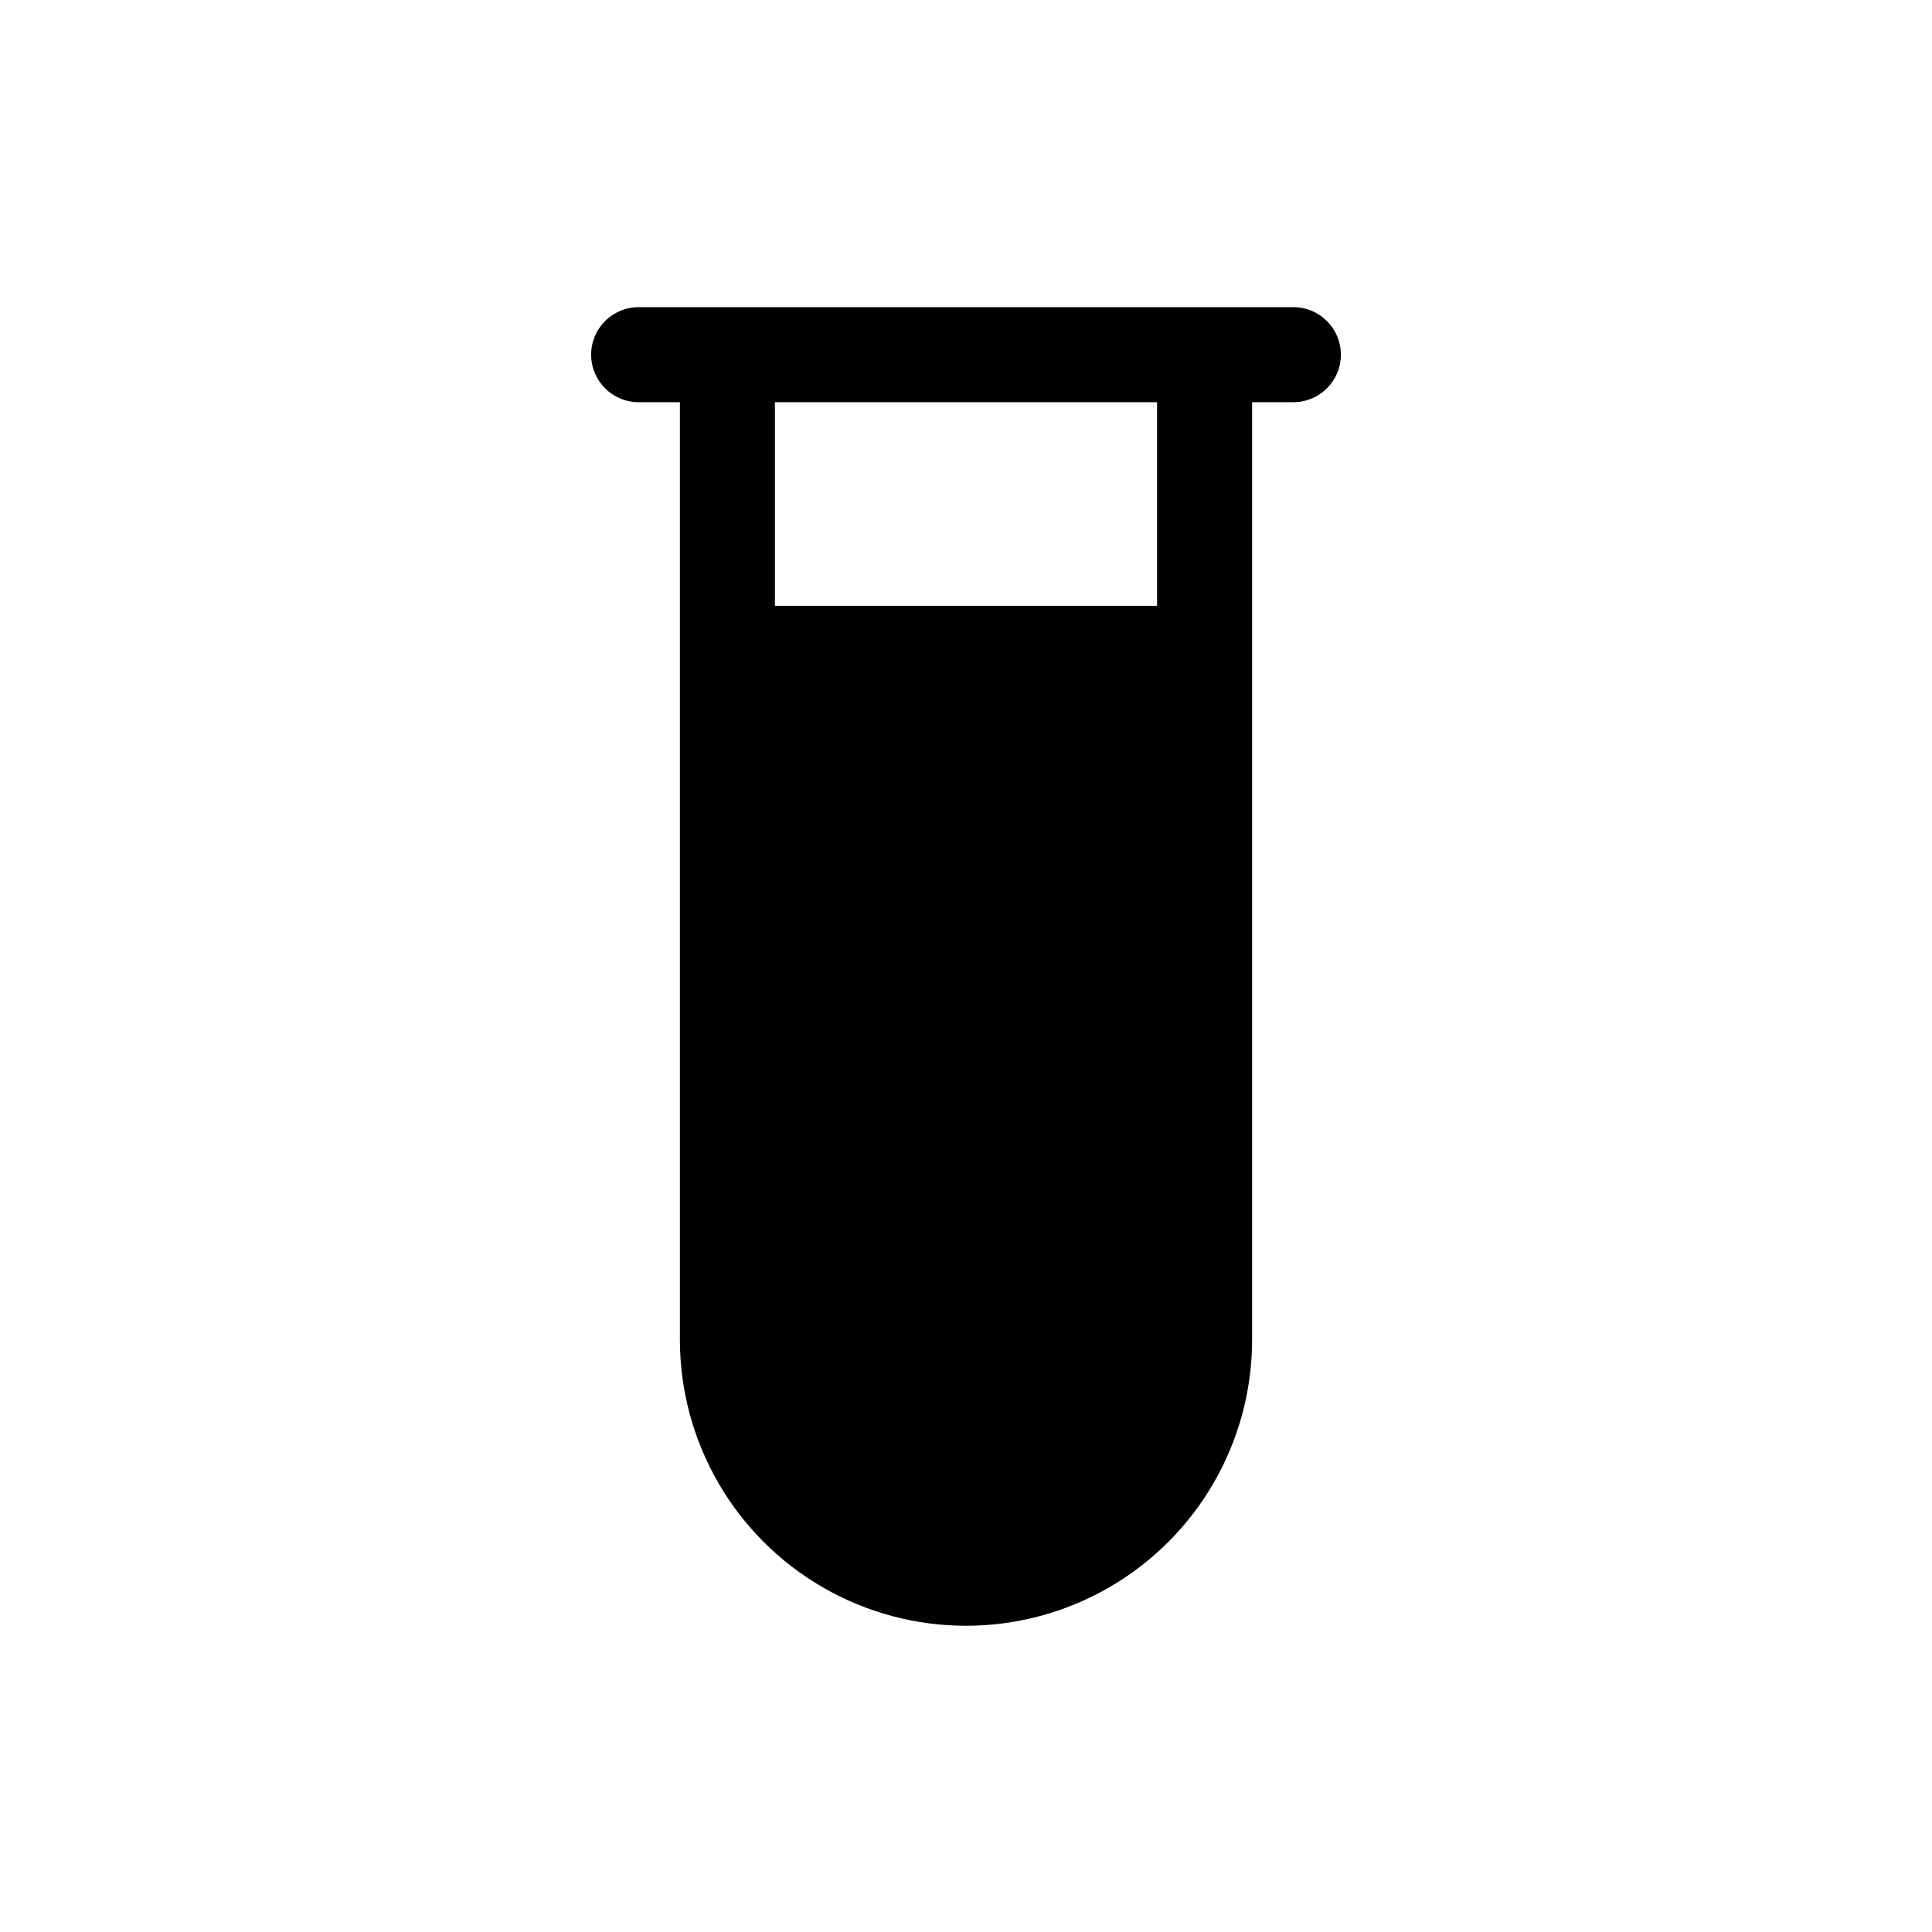
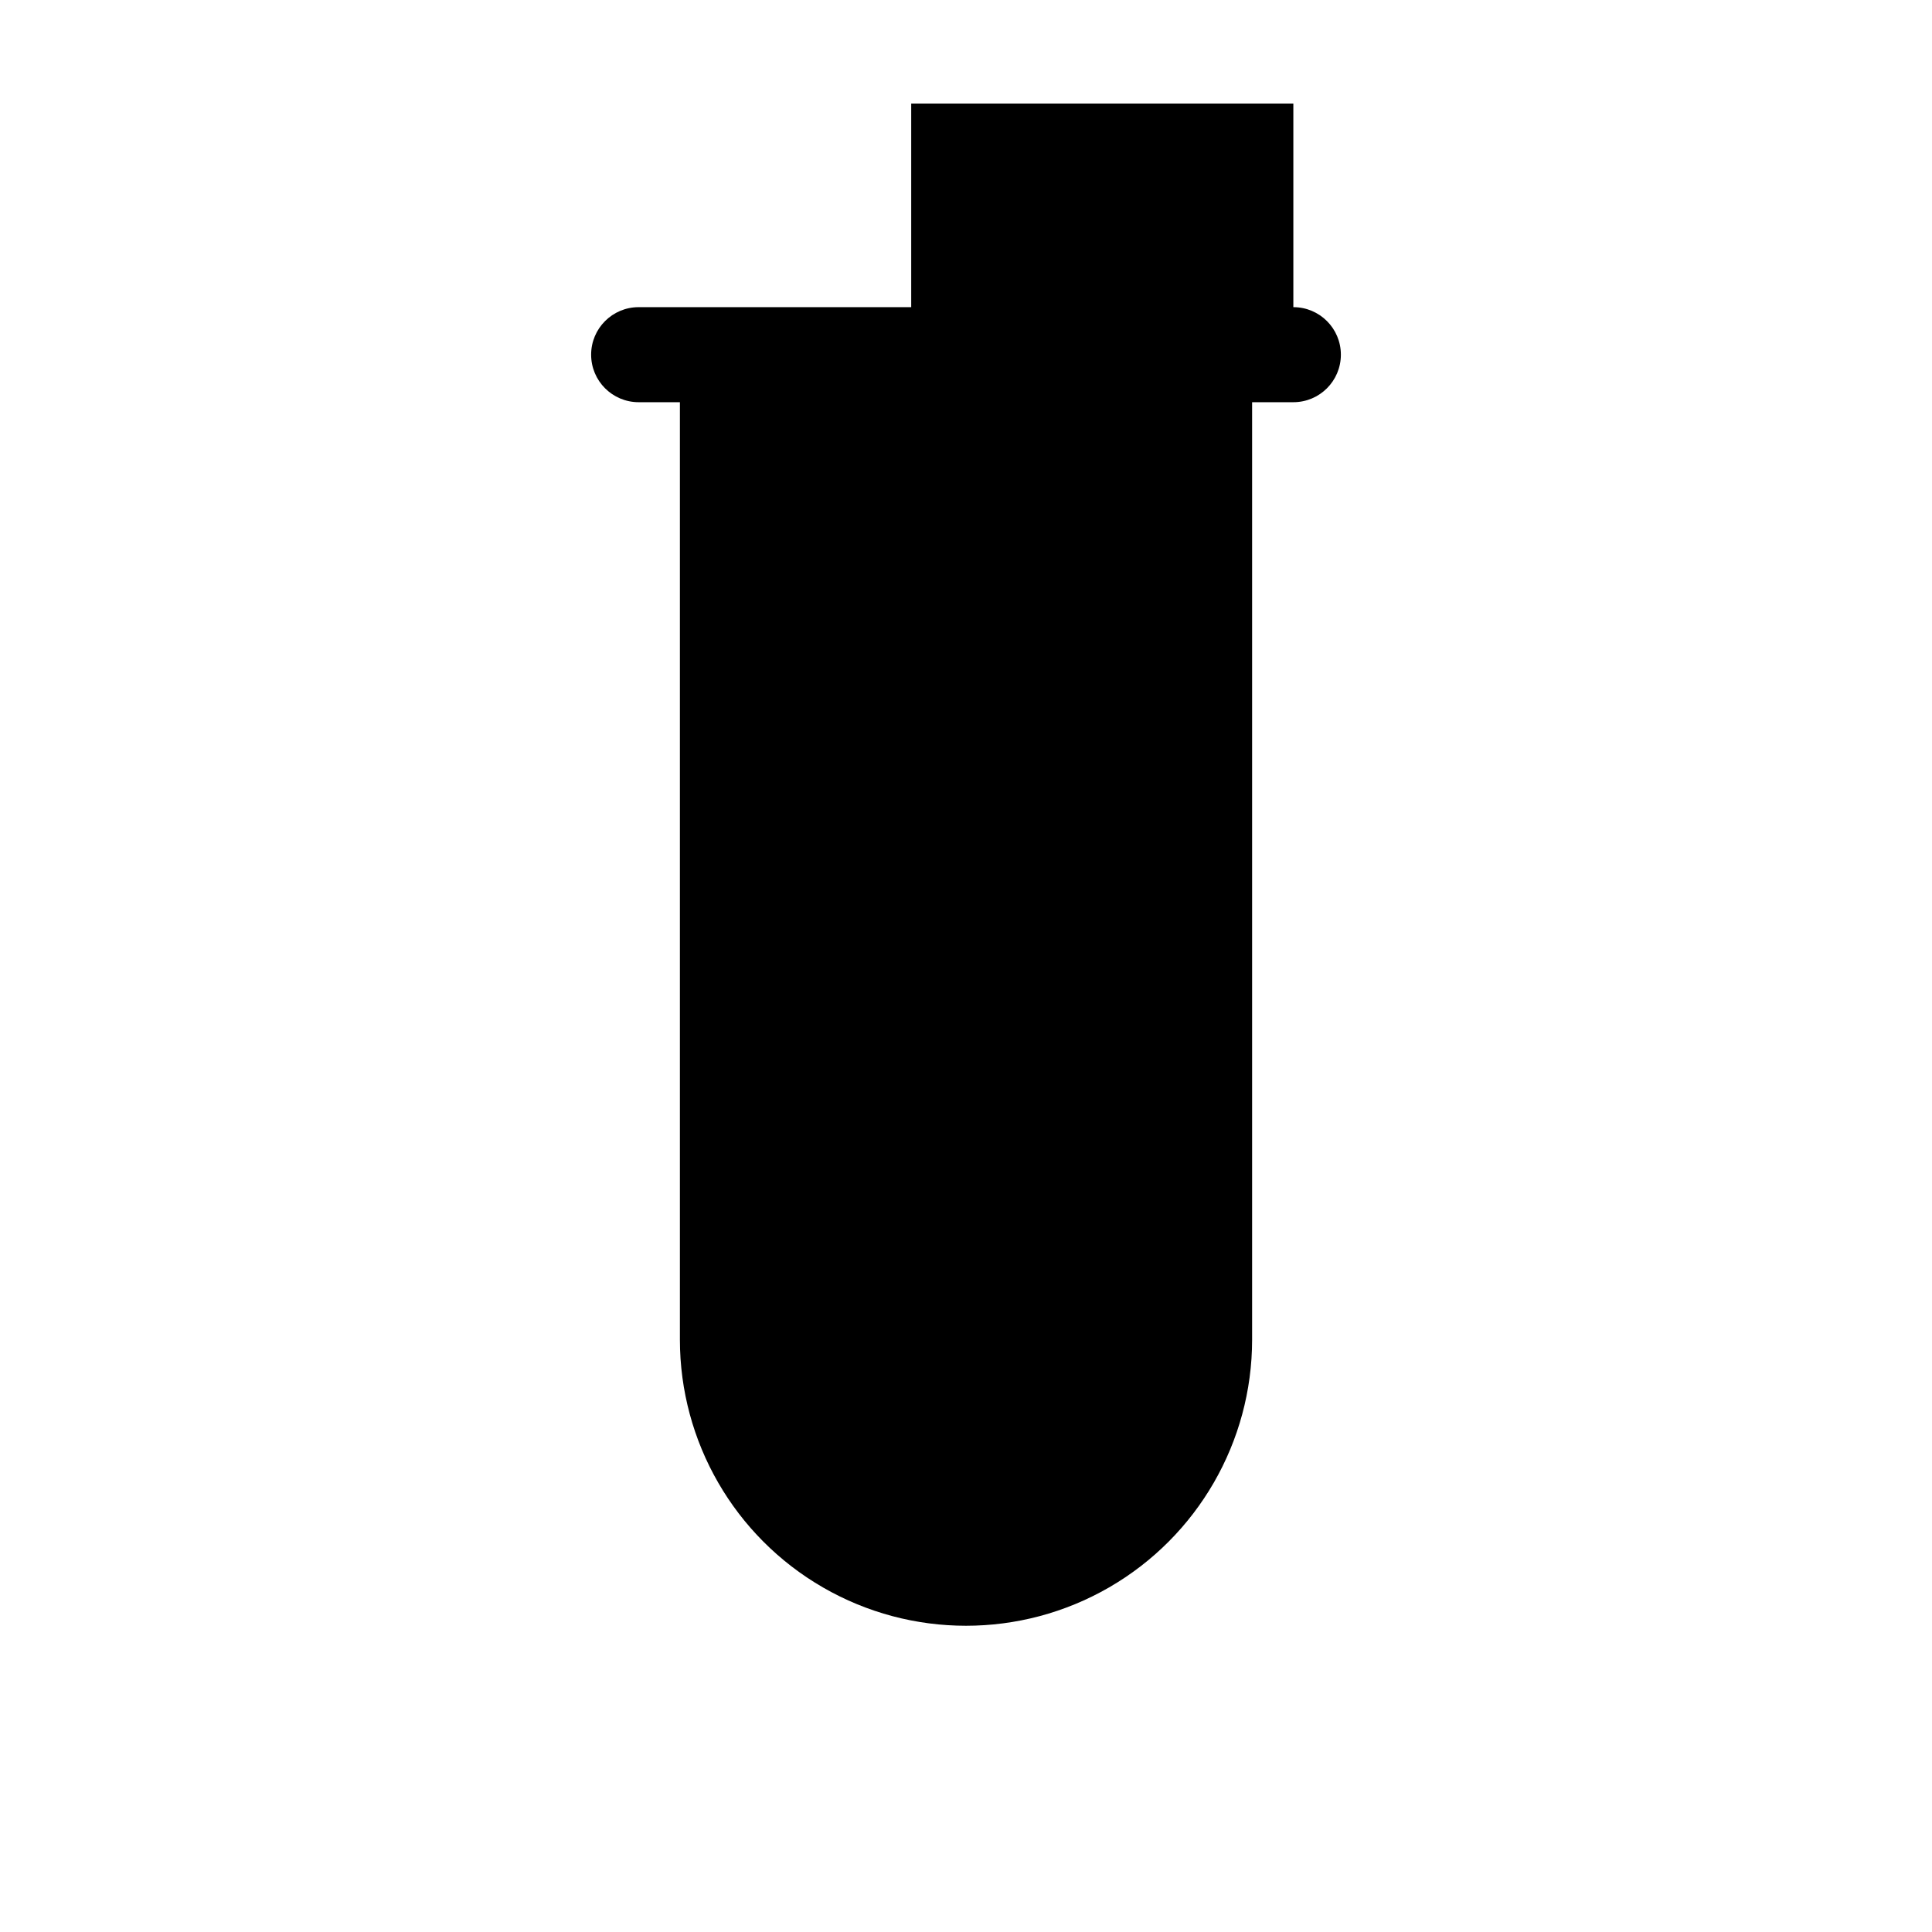
<svg xmlns="http://www.w3.org/2000/svg" fill="#000000" width="800px" height="800px" version="1.1" viewBox="144 144 512 512">
-   <path d="m486.75 225.4h-173.5c-6.953 0-12.594 5.637-12.594 12.594 0 6.957 5.641 12.594 12.594 12.594h10.93v248.43c0 27.09 14.453 52.121 37.91 65.668 23.461 13.543 52.363 13.543 75.824 0 23.461-13.547 37.91-38.578 37.91-65.668v-248.43h10.93c6.957 0 12.594-5.637 12.594-12.594 0-6.957-5.637-12.594-12.594-12.594zm-36.117 79.148h-101.27v-53.961h101.27z" />
+   <path d="m486.75 225.4h-173.5c-6.953 0-12.594 5.637-12.594 12.594 0 6.957 5.641 12.594 12.594 12.594h10.93v248.43c0 27.09 14.453 52.121 37.91 65.668 23.461 13.543 52.363 13.543 75.824 0 23.461-13.547 37.91-38.578 37.91-65.668v-248.43h10.93c6.957 0 12.594-5.637 12.594-12.594 0-6.957-5.637-12.594-12.594-12.594zh-101.27v-53.961h101.27z" />
</svg>